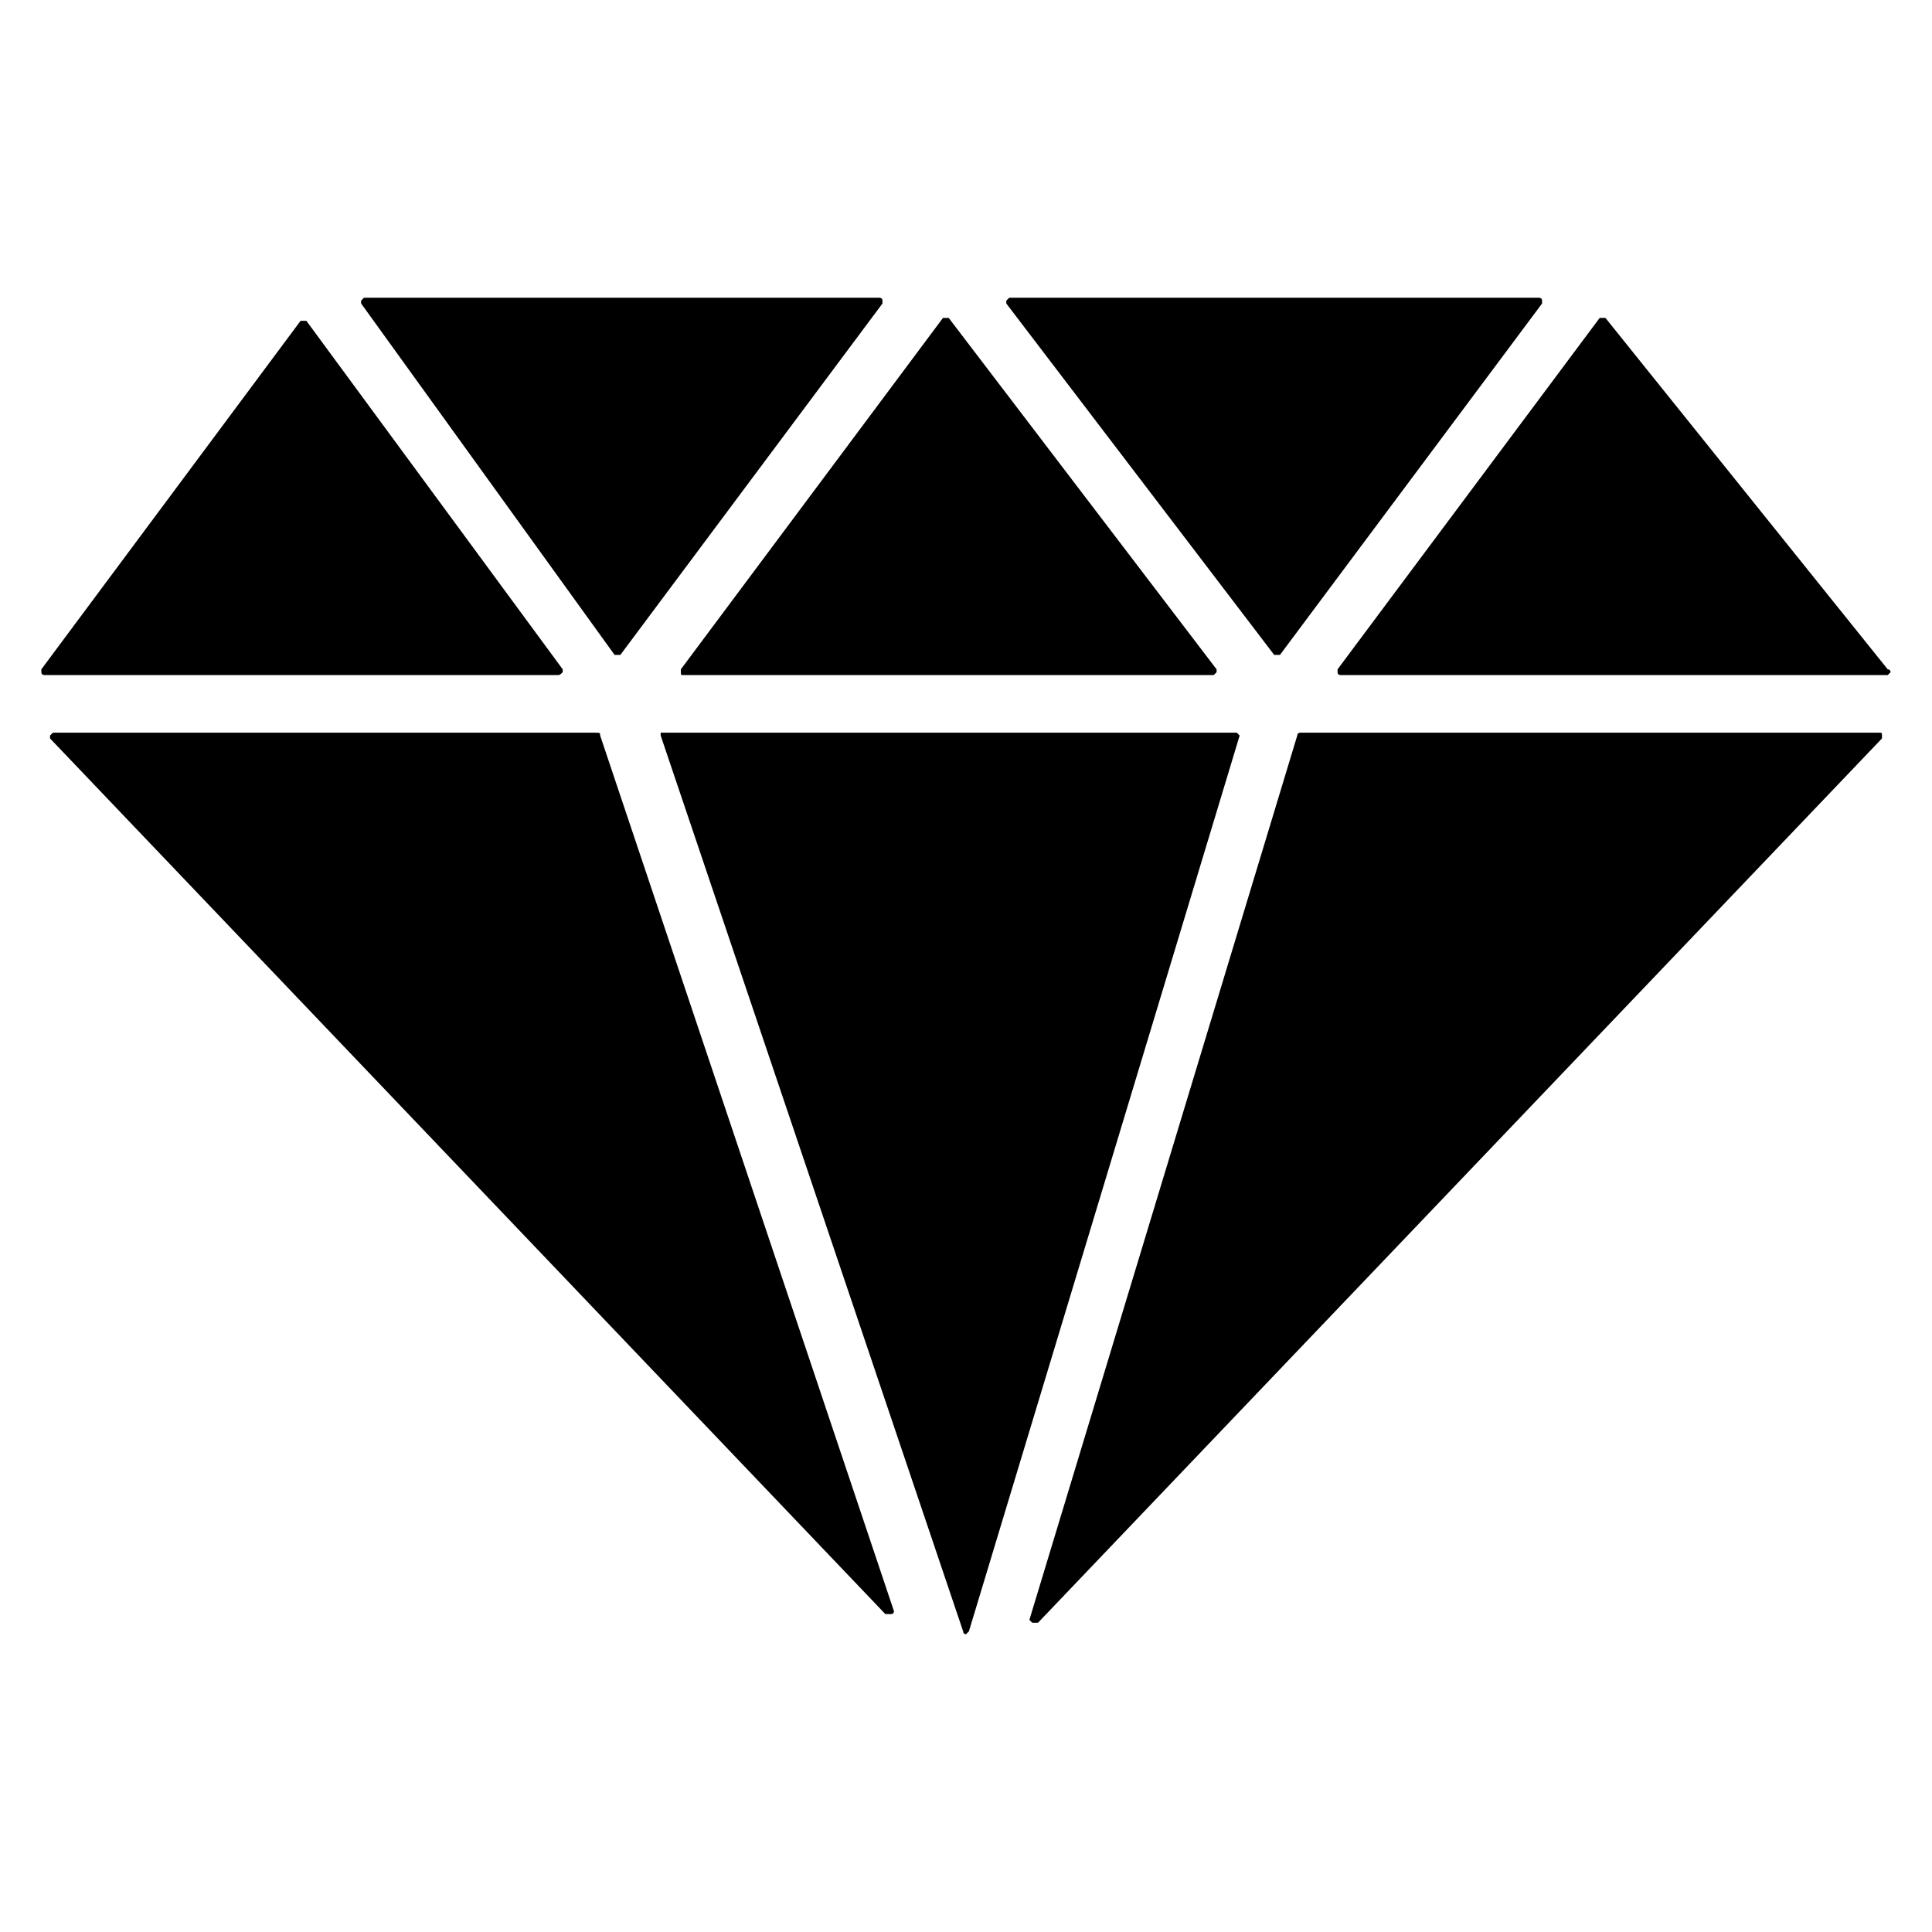
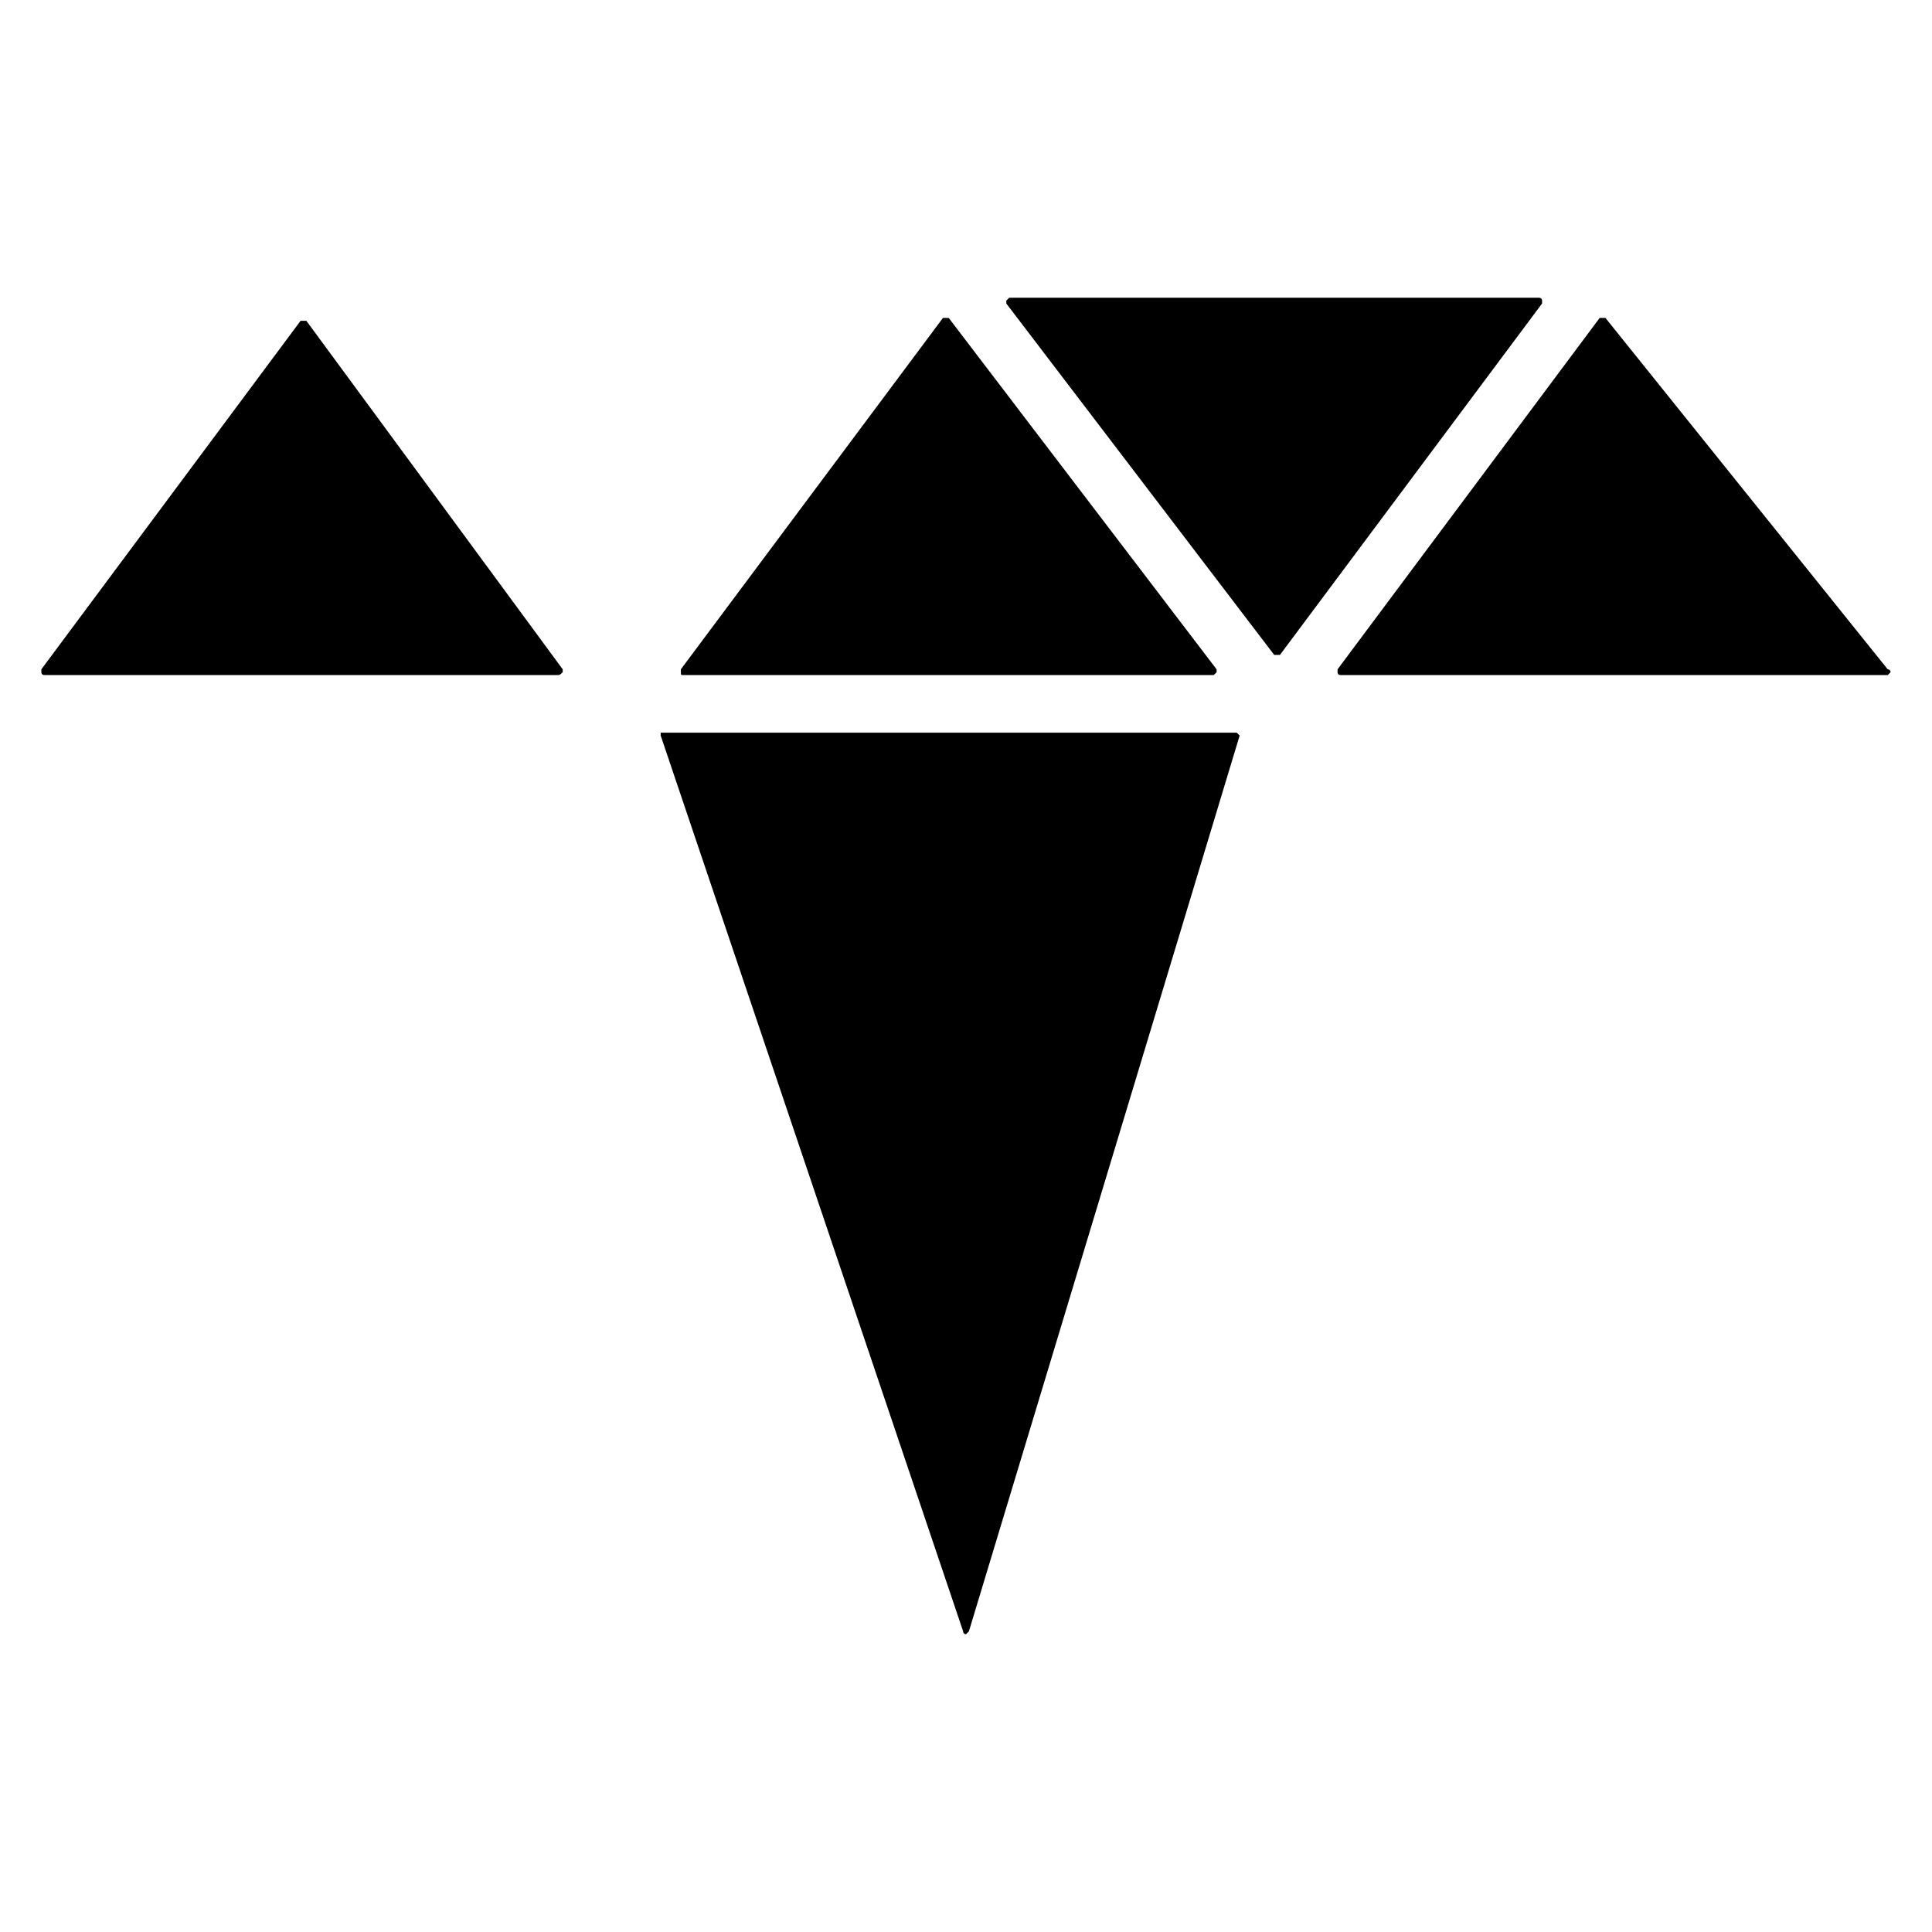
<svg xmlns="http://www.w3.org/2000/svg" fill="#000000" width="800px" height="800px" version="1.1" viewBox="144 144 512 512">
  <g>
-     <path d="m641.98 338.17c0.762 0 0.762 0 0.762 0.762v0.762l-223.66 234.35h-0.762-0.762l-0.762-0.762 70.988-234.35c0-0.762 0.762-0.762 0.762-0.762z" />
    <path d="m472.52 338.93-71.754 237.4-0.762 0.762s-0.762 0-0.762-0.762l-80.156-237.4v-0.762h0.762 151.14 0.762l0.766 0.762z" />
    <path d="m291.6 322.9h-135.88s-0.762 0-0.762-0.762v-0.762l68.703-92.363h0.762 0.762l67.938 92.363v0.762c-0.762 0.762-0.762 0.762-1.527 0.762z" />
-     <path d="m303.05 338.93 77.863 232.06s0 0.762-0.762 0.762h-0.762-0.762l-221.37-232.06v-0.762l0.762-0.762h143.51c1.523 0 1.523 0 1.523 0.762z" />
    <path d="m645.03 322.14-0.762 0.762h-145.04s-0.762 0-0.762-0.762v-0.762l69.465-93.129h0.762 0.762l74.809 93.129c0.762 0 0.762 0.762 0.762 0.762z" />
-     <path d="m239.7 224.43v-0.762l0.762-0.762h136.64s0.762 0 0.762 0.762v0.762l-69.465 93.129h-0.762-0.762z" />
    <path d="m410.68 224.43v-0.762s0.762-0.762 0.762-0.762h140.46s0.762 0 0.762 0.762v0.762l-69.465 93.129h-0.762-0.762z" />
    <path d="m324.43 321.38 69.465-93.129h0.762 0.762l70.992 93.129v0.762l-0.762 0.762h-140.45c-0.762 0-0.762 0-0.762-0.762-0.004 0-0.004-0.762-0.004-0.762z" />
  </g>
</svg>